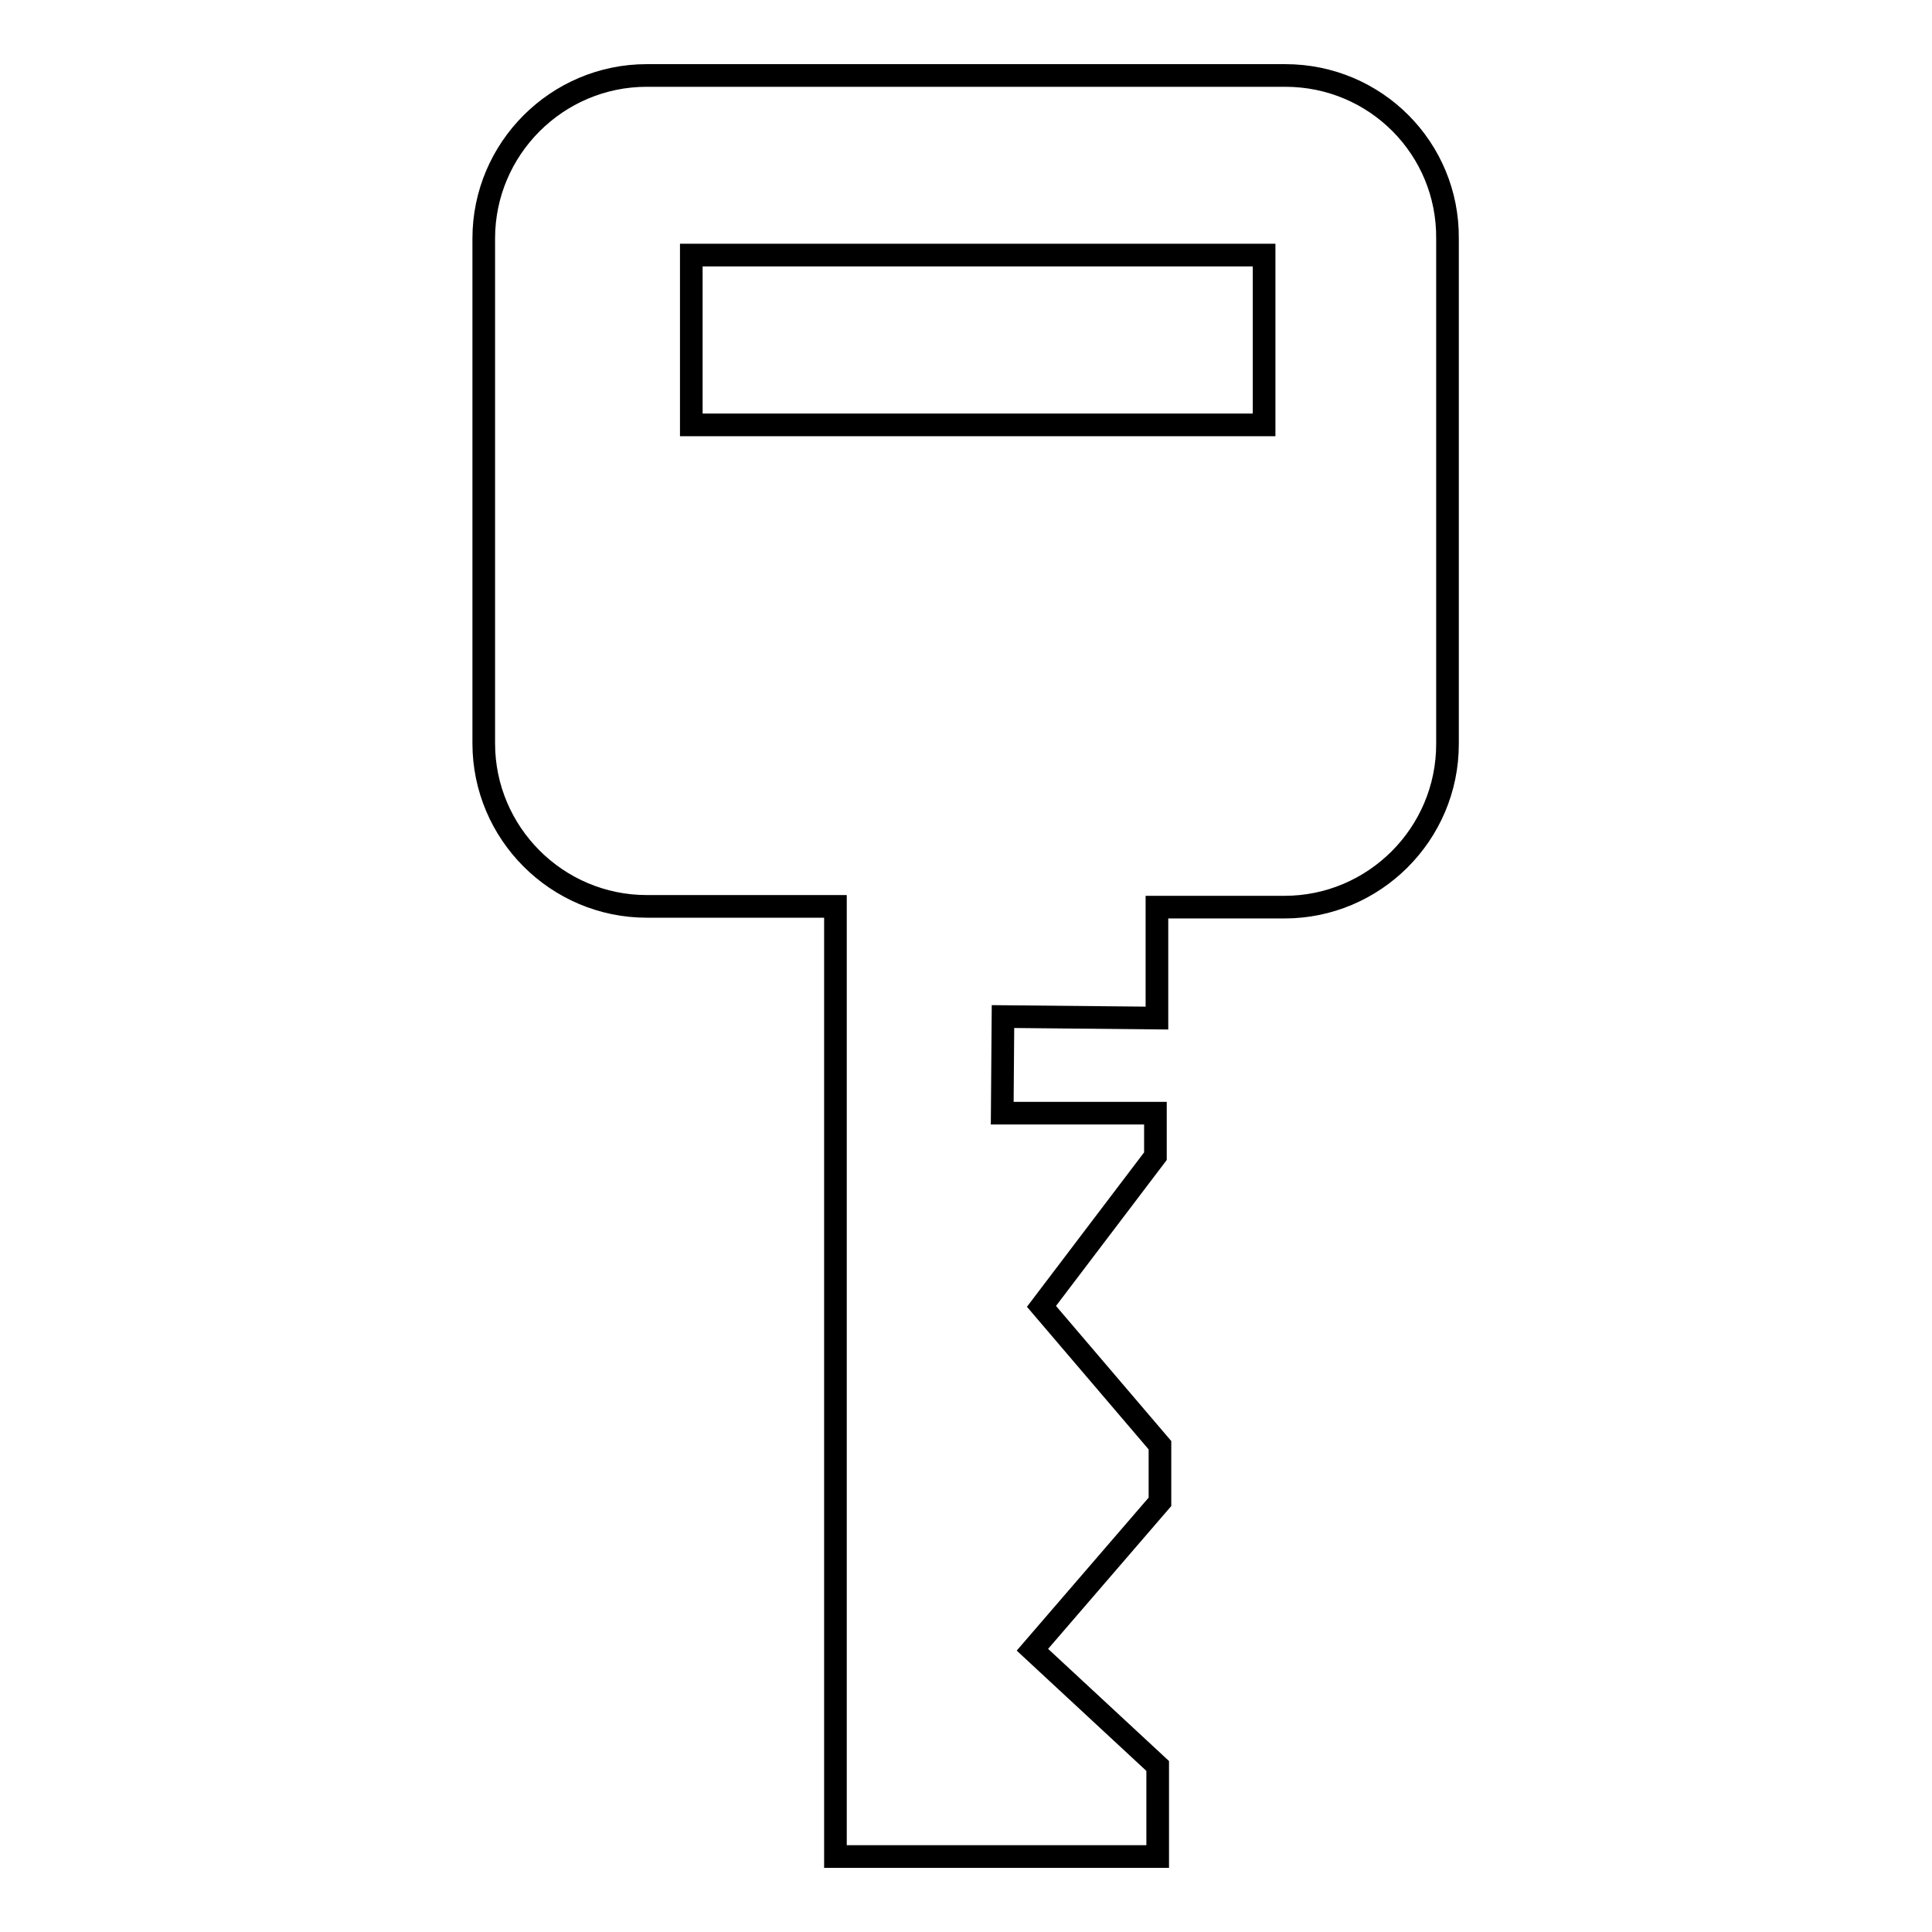
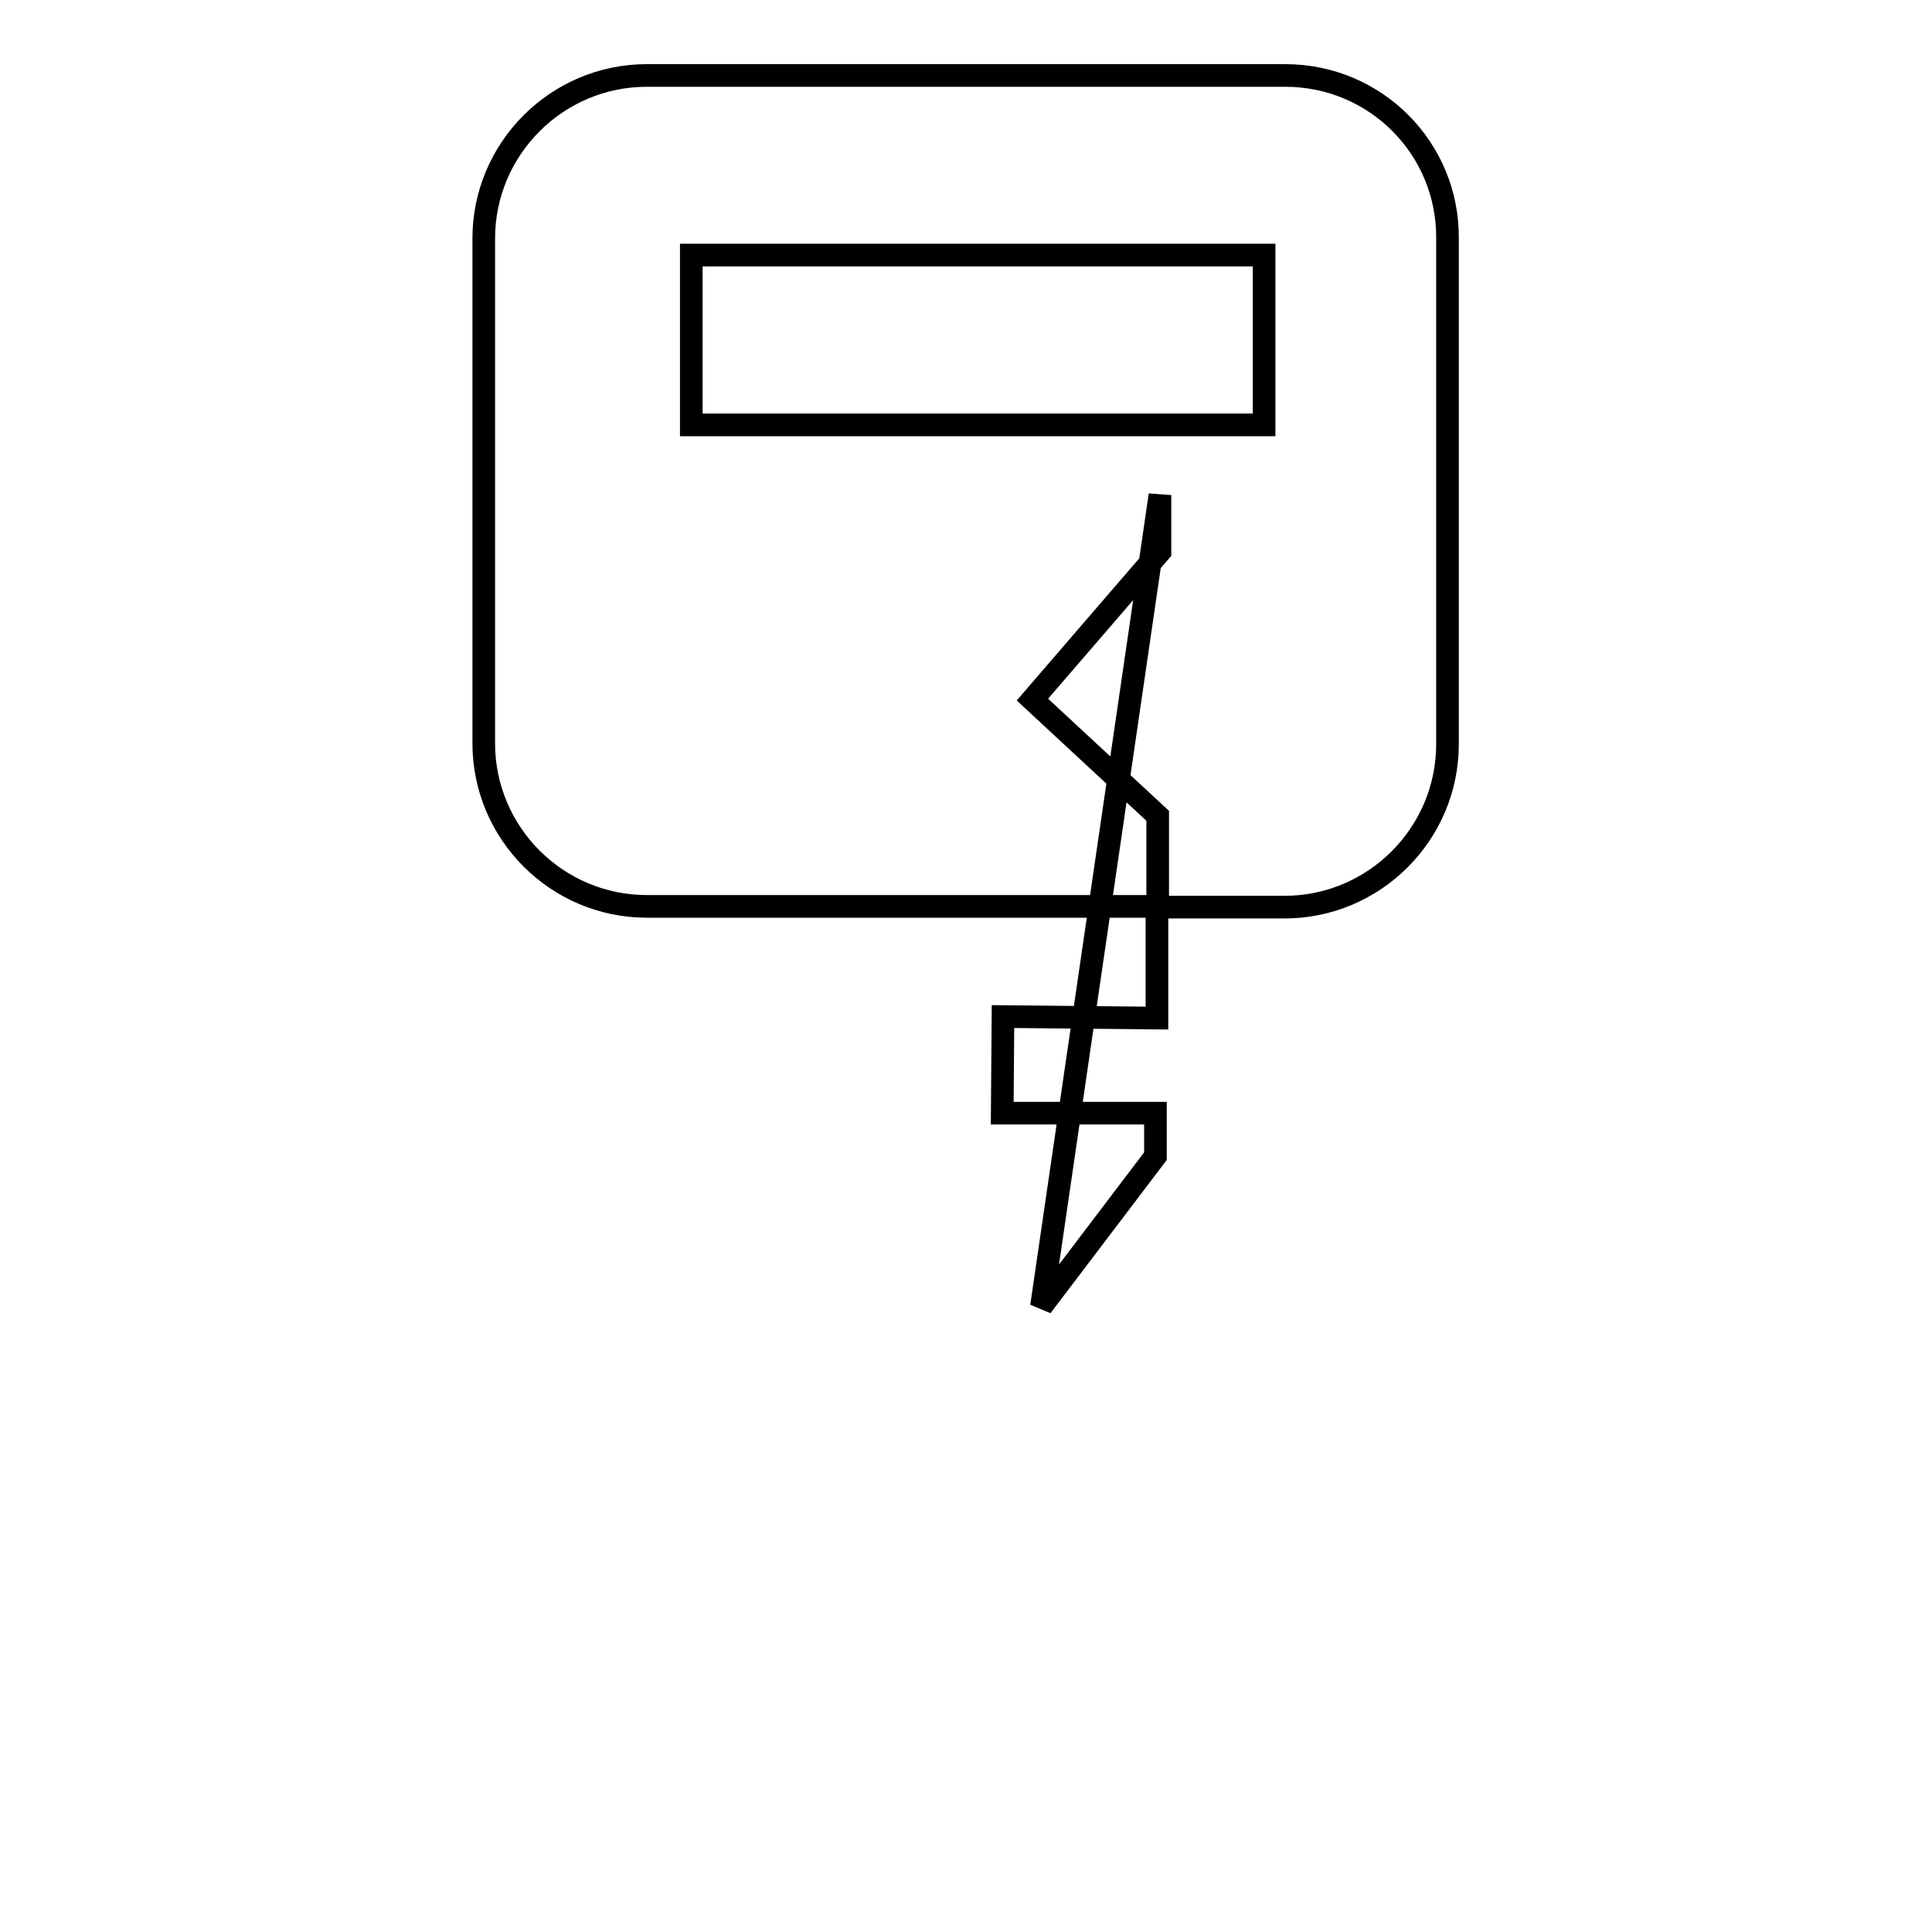
<svg xmlns="http://www.w3.org/2000/svg" version="1.1" x="0px" y="0px" viewBox="0 0 256 256" enable-background="new 0 0 256 256" xml:space="preserve">
  <g>
    <g>
      <g>
-         <path stroke-width="3" fill-opacity="0" stroke="#000000" d="M170.3,10H85.7c-11.9,0-21.6,9.7-21.6,21.6v66.9c0,11.9,9.7,21.6,21.6,21.6h25V246h42.7v-12l-16.6-15.4l16.9-19.6v-7.5L138,173.1l15.1-19.9v-5.7h-20.3l0.1-12.8l20.4,0.2v-14.7h16.9c11.9,0,21.6-9.7,21.6-21.6V31.6C191.9,19.7,182.3,10,170.3,10z M167.5,56.3H91.6V33.8h75.9V56.3L167.5,56.3z" />
+         <path stroke-width="3" fill-opacity="0" stroke="#000000" d="M170.3,10H85.7c-11.9,0-21.6,9.7-21.6,21.6v66.9c0,11.9,9.7,21.6,21.6,21.6h25h42.7v-12l-16.6-15.4l16.9-19.6v-7.5L138,173.1l15.1-19.9v-5.7h-20.3l0.1-12.8l20.4,0.2v-14.7h16.9c11.9,0,21.6-9.7,21.6-21.6V31.6C191.9,19.7,182.3,10,170.3,10z M167.5,56.3H91.6V33.8h75.9V56.3L167.5,56.3z" />
      </g>
      <g />
      <g />
      <g />
      <g />
      <g />
      <g />
      <g />
      <g />
      <g />
      <g />
      <g />
      <g />
      <g />
      <g />
      <g />
    </g>
  </g>
</svg>